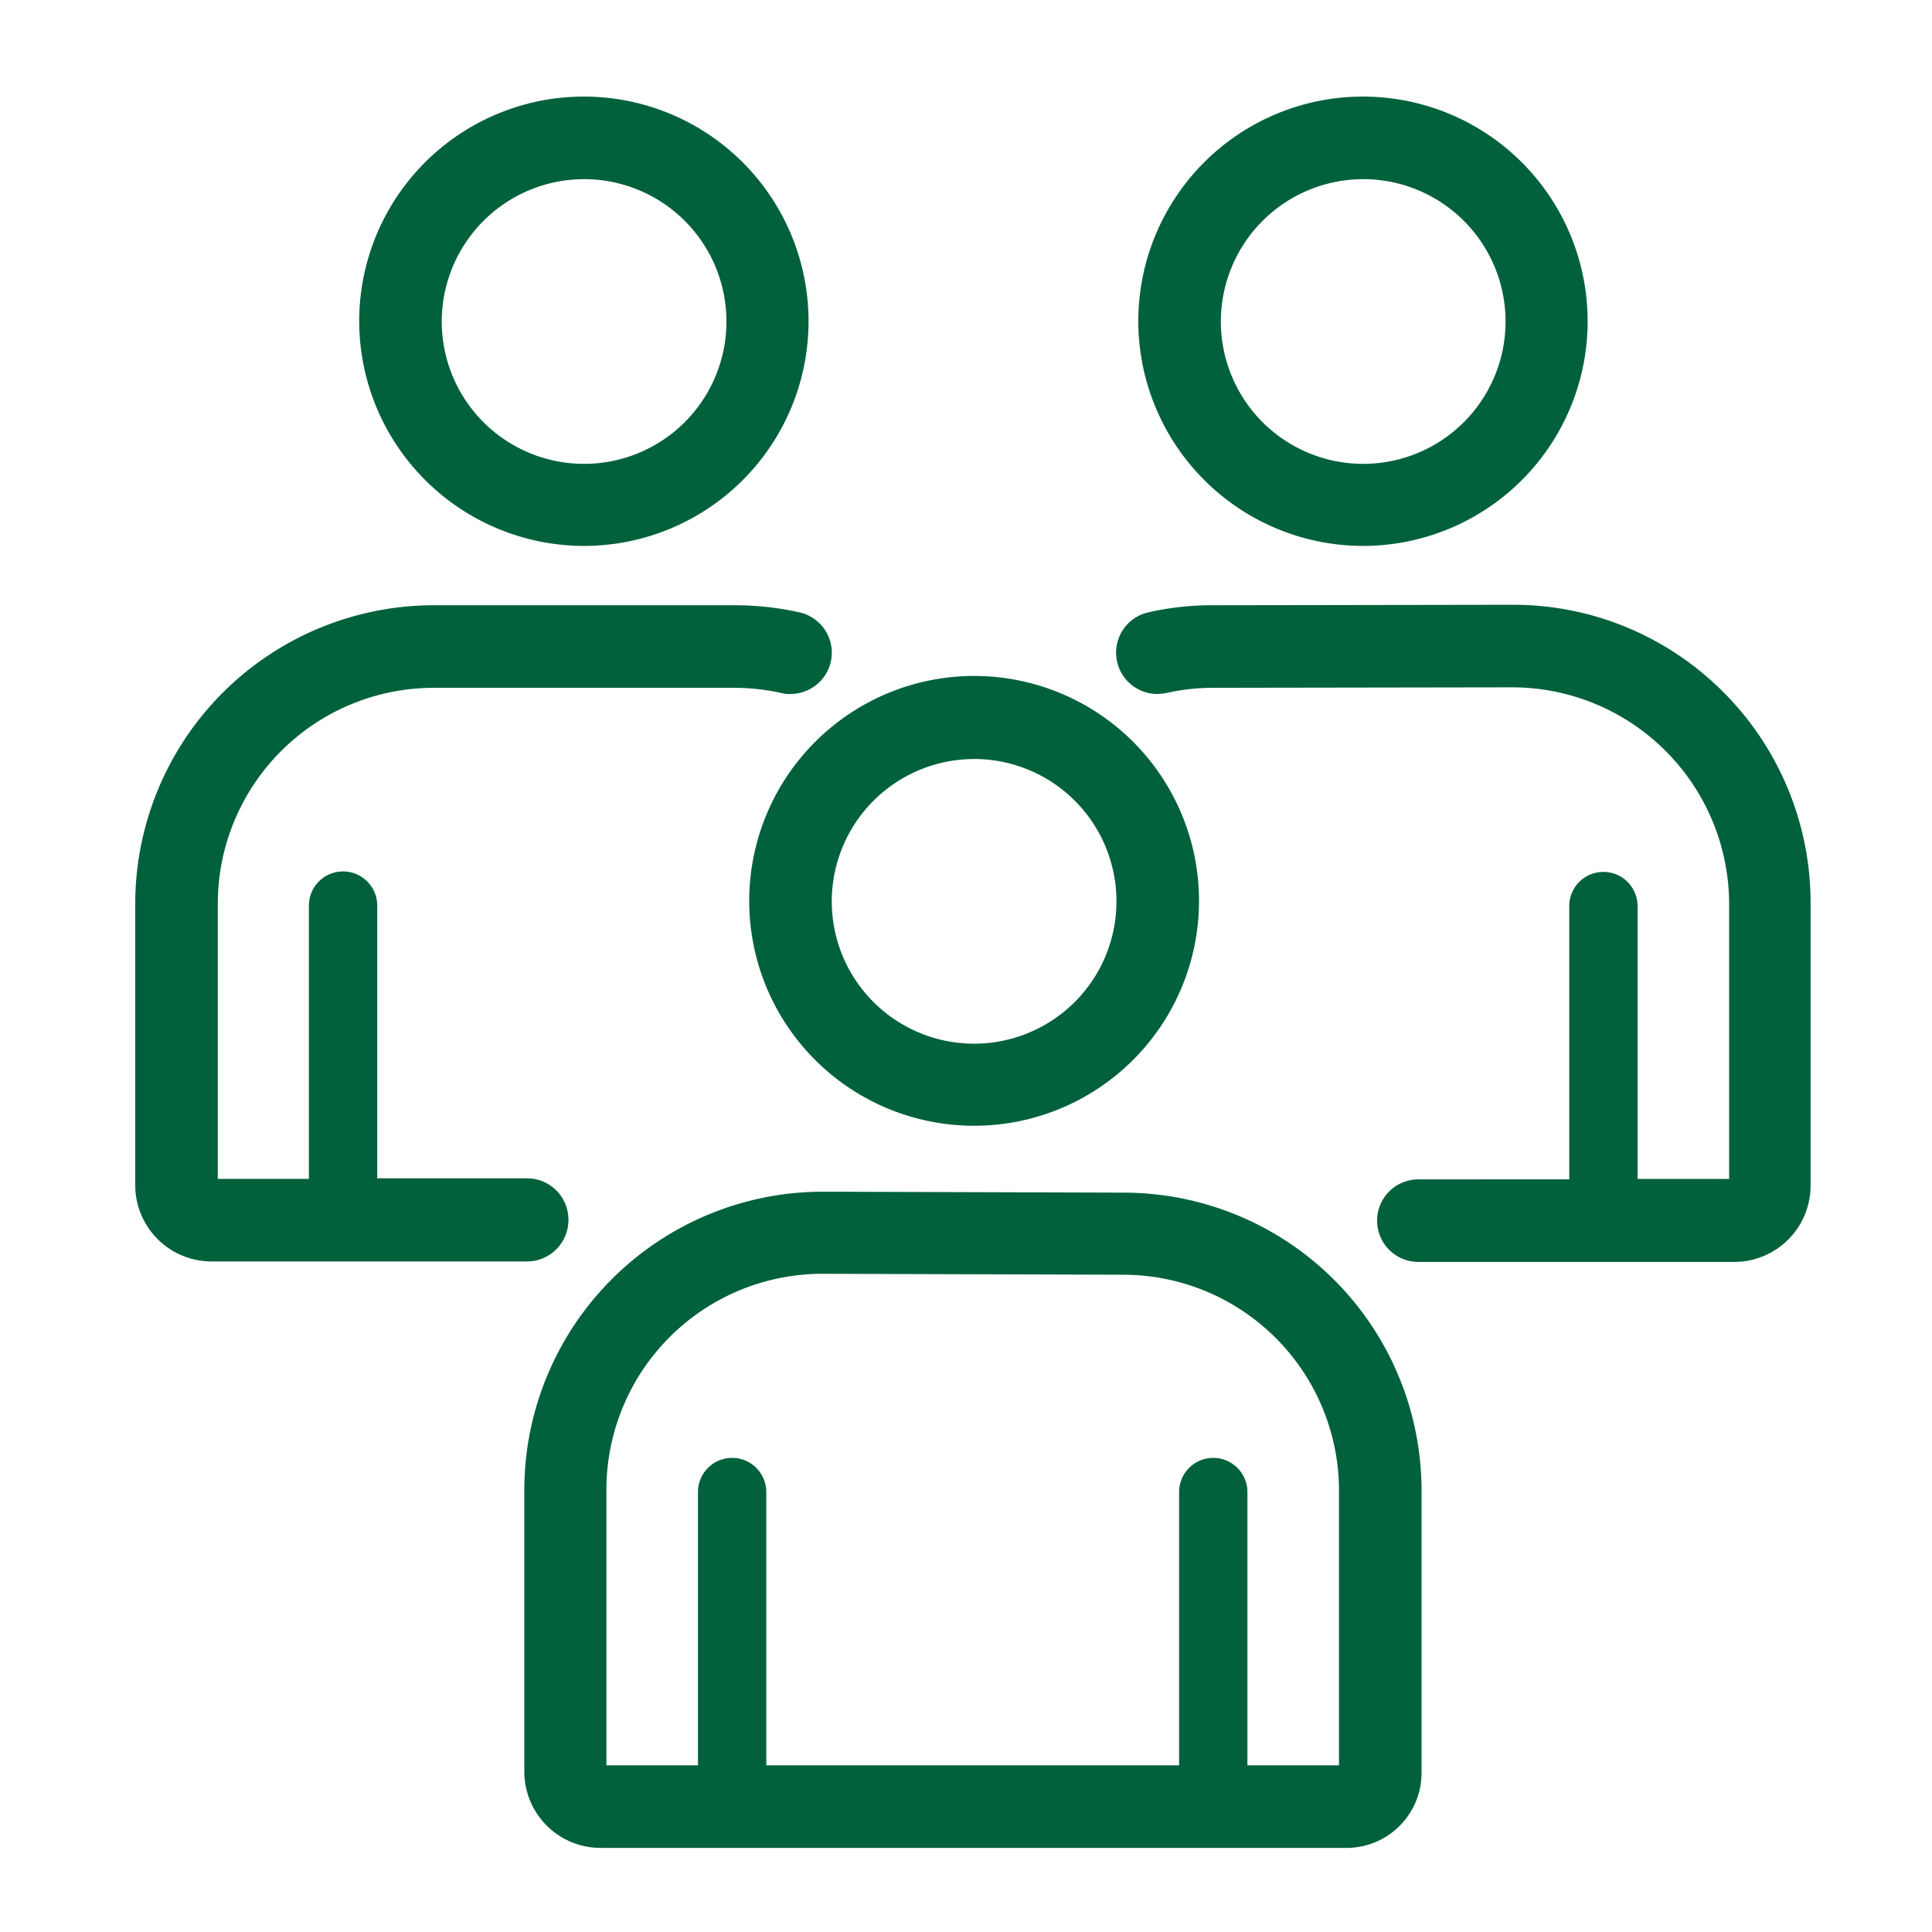
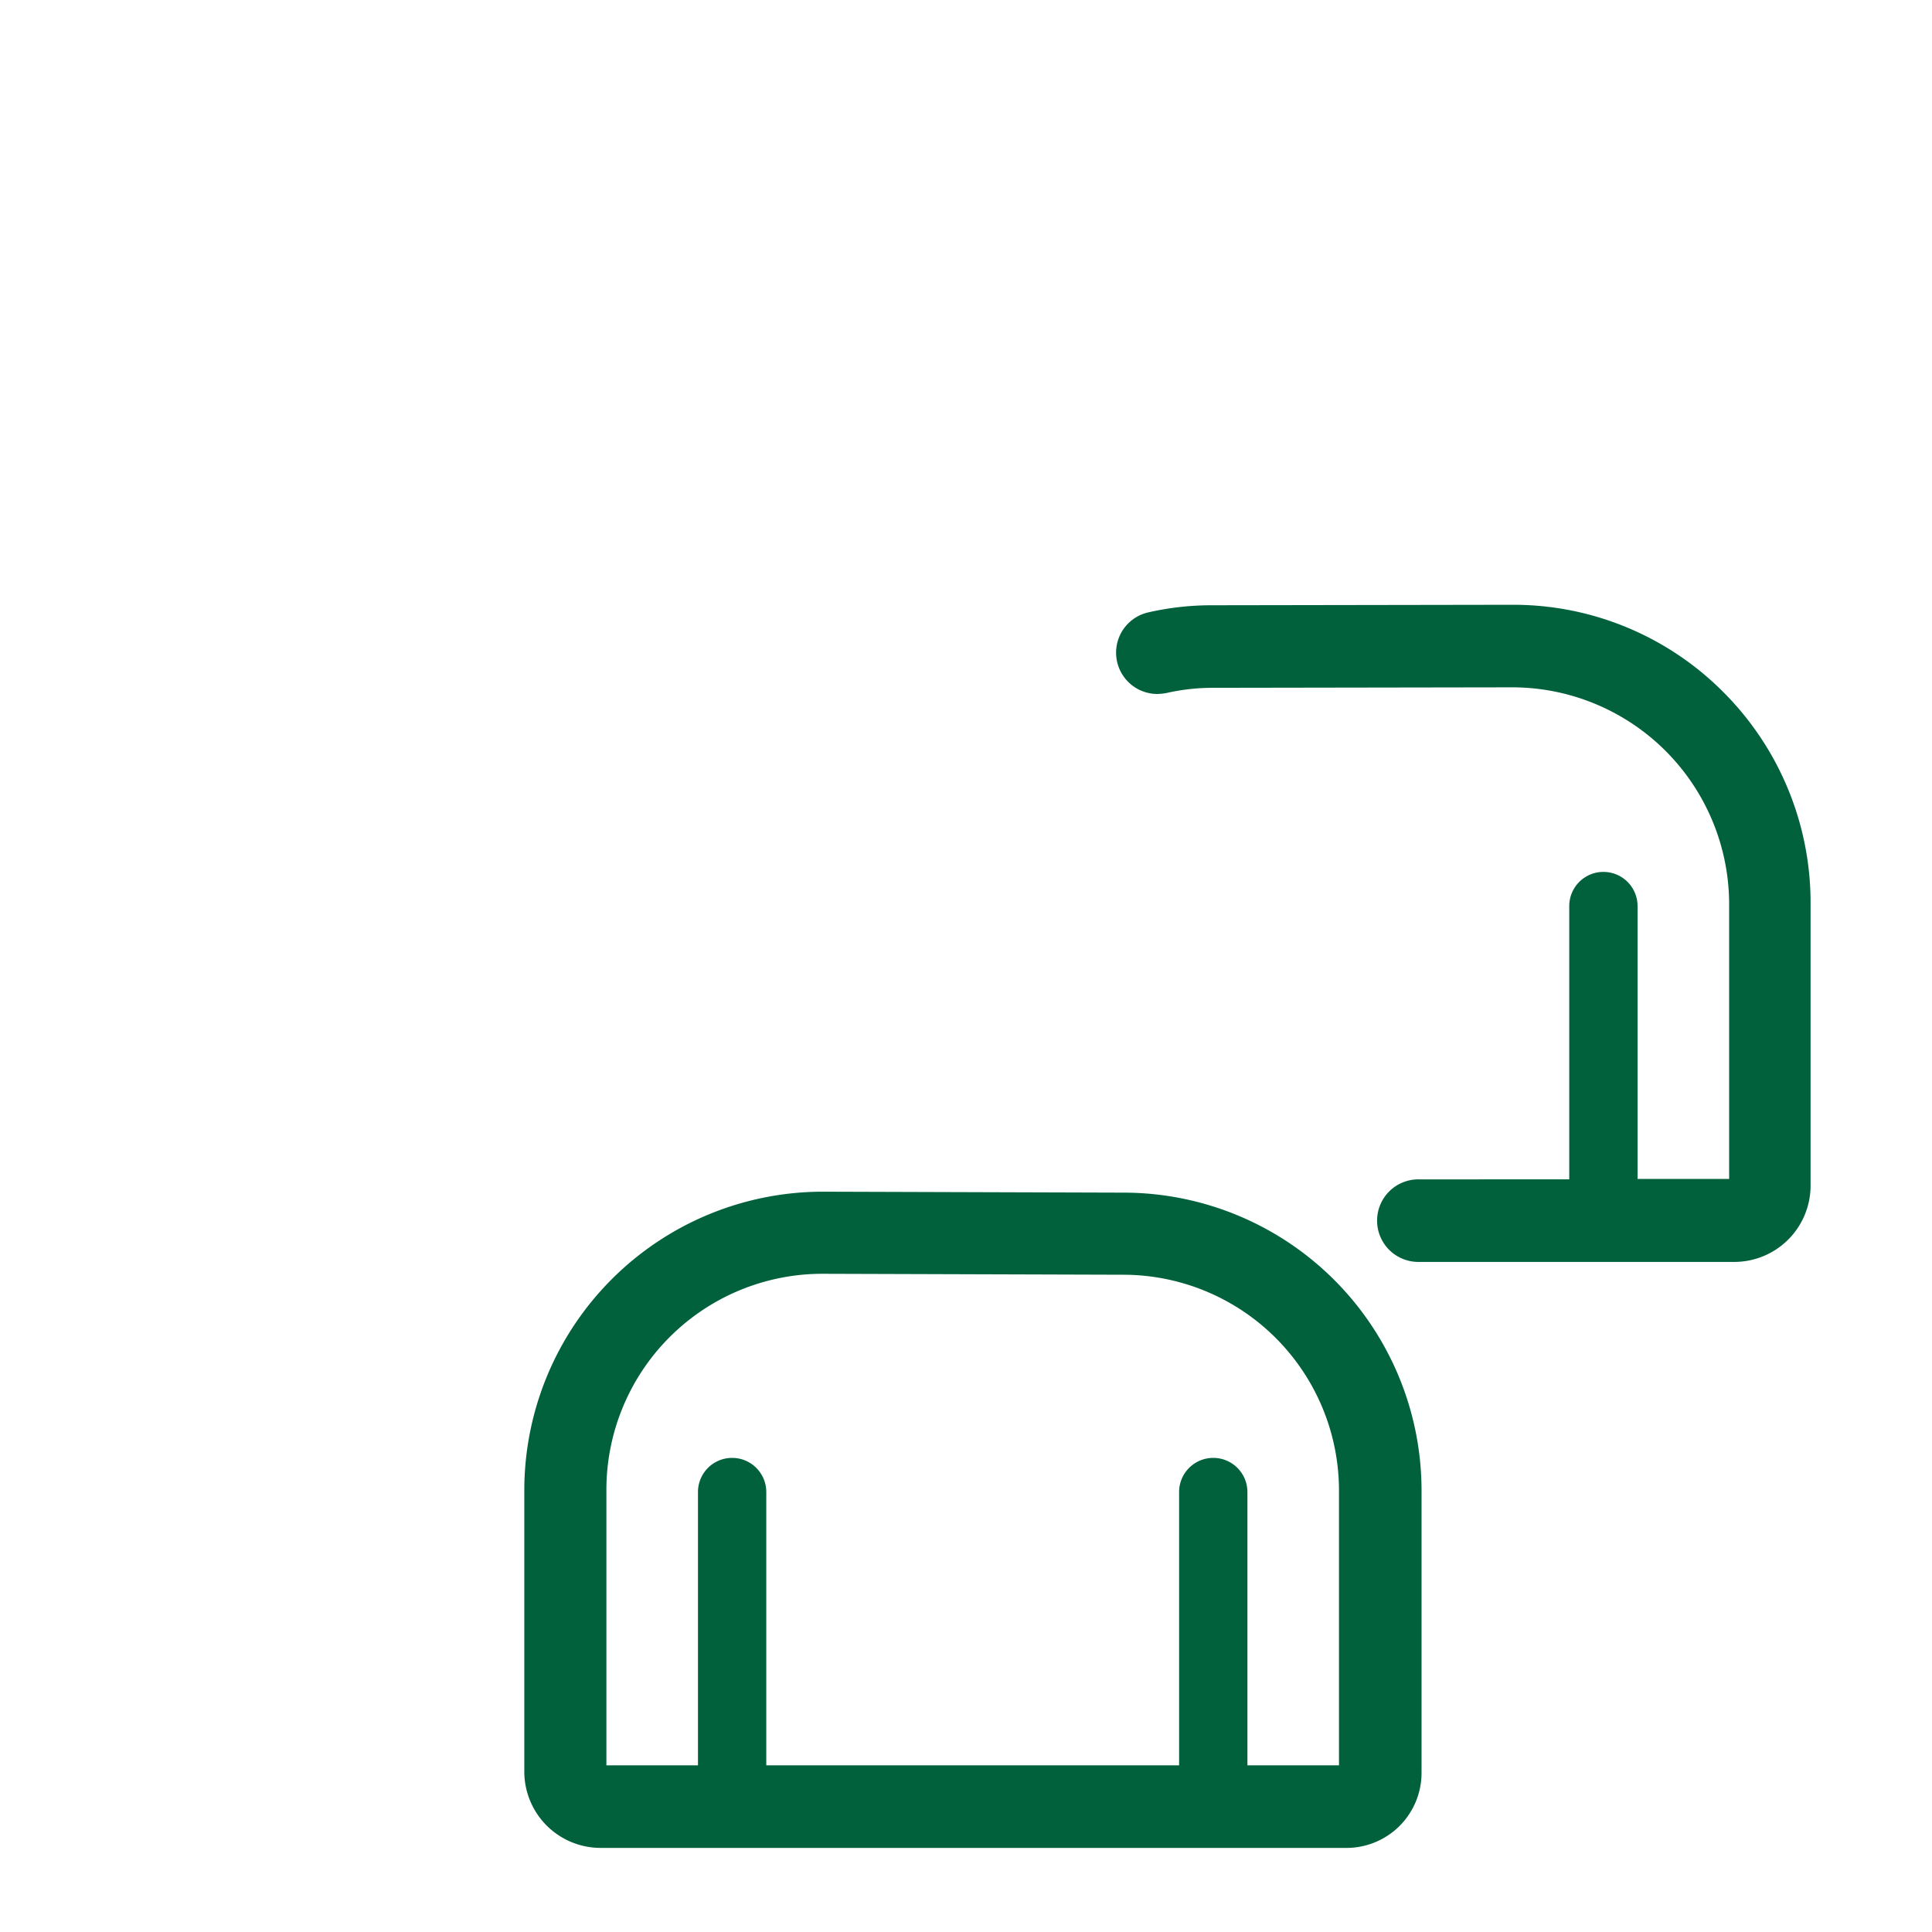
<svg xmlns="http://www.w3.org/2000/svg" width="100" height="100" viewBox="0 0 100 100">
  <g transform="translate(-289 -872)">
    <rect width="100" height="100" transform="translate(289 872)" fill="none" />
    <g transform="translate(288 877)">
      <g transform="translate(8)">
-         <path d="M137.4,133.741A11.641,11.641,0,1,0,149.041,122.1,11.65,11.65,0,0,0,137.4,133.741Zm11.641-7.343a7.368,7.368,0,1,1-7.368,7.368A7.374,7.374,0,0,1,149.041,126.4Z" transform="translate(-105.621 -92.113)" fill="#00613c" />
        <path d="M121.043,230.849l-15.57-.049h-.025A15.46,15.46,0,0,0,90,246.248v14.563a3.951,3.951,0,0,0,3.954,3.954h38.533a3.885,3.885,0,0,0,3.954-3.929V246.272A15.428,15.428,0,0,0,121.043,230.849Zm11.125,29.643h-4.74V246.346a1.768,1.768,0,1,0-3.536,0v14.146H102.525V246.346a1.768,1.768,0,1,0-3.536,0v14.146h-4.74V246.223a11.183,11.183,0,0,1,11.174-11.174l15.57.049h.025a11.178,11.178,0,0,1,11.15,11.174v14.22Z" transform="translate(-69.862 -174.118)" fill="#00613c" />
-         <path d="M66.841,23.257A11.629,11.629,0,1,0,55.2,11.641,11.65,11.65,0,0,0,66.841,23.257Zm0-18.984a7.368,7.368,0,1,1-7.368,7.368A7.374,7.374,0,0,1,66.841,4.273Z" transform="translate(-43.608)" fill="#00613c" />
-         <path d="M30.422,139a2.138,2.138,0,0,0-2.137-2.137H20.525V122.746a1.768,1.768,0,0,0-3.536,0v14.146H12.273V122.648a11.183,11.183,0,0,1,11.174-11.174H39.043a11.476,11.476,0,0,1,2.407.27,1.511,1.511,0,0,0,.467.049,2.138,2.138,0,0,0,.467-4.224,15.3,15.3,0,0,0-3.34-.368H23.448A15.46,15.46,0,0,0,8,122.648v14.563a3.951,3.951,0,0,0,3.954,3.954H28.286A2.144,2.144,0,0,0,30.422,139Z" transform="translate(-8 -80.873)" fill="#00613c" />
-         <path d="M231.041,23.257A11.629,11.629,0,1,0,219.4,11.641,11.65,11.65,0,0,0,231.041,23.257Zm0-18.984a7.368,7.368,0,1,1-7.368,7.368A7.374,7.374,0,0,1,231.041,4.273Z" transform="translate(-167.482)" fill="#00613c" />
        <path d="M246.138,111.619a15.328,15.328,0,0,0-10.9-4.519l-15.57.025a14.7,14.7,0,0,0-3.291.368,2.138,2.138,0,0,0,.467,4.224,3.009,3.009,0,0,0,.467-.049,10.846,10.846,0,0,1,2.358-.27l15.57-.025a11.236,11.236,0,0,1,11.2,11.2v14.244h-4.74V122.695a1.768,1.768,0,0,0-3.536,0v14.146H230.4a2.137,2.137,0,1,0,0,4.273H246.7a3.951,3.951,0,0,0,3.954-3.954V122.6h0A15.414,15.414,0,0,0,246.138,111.619Z" transform="translate(-163.939 -80.797)" fill="#00613c" />
      </g>
    </g>
  </g>
</svg>